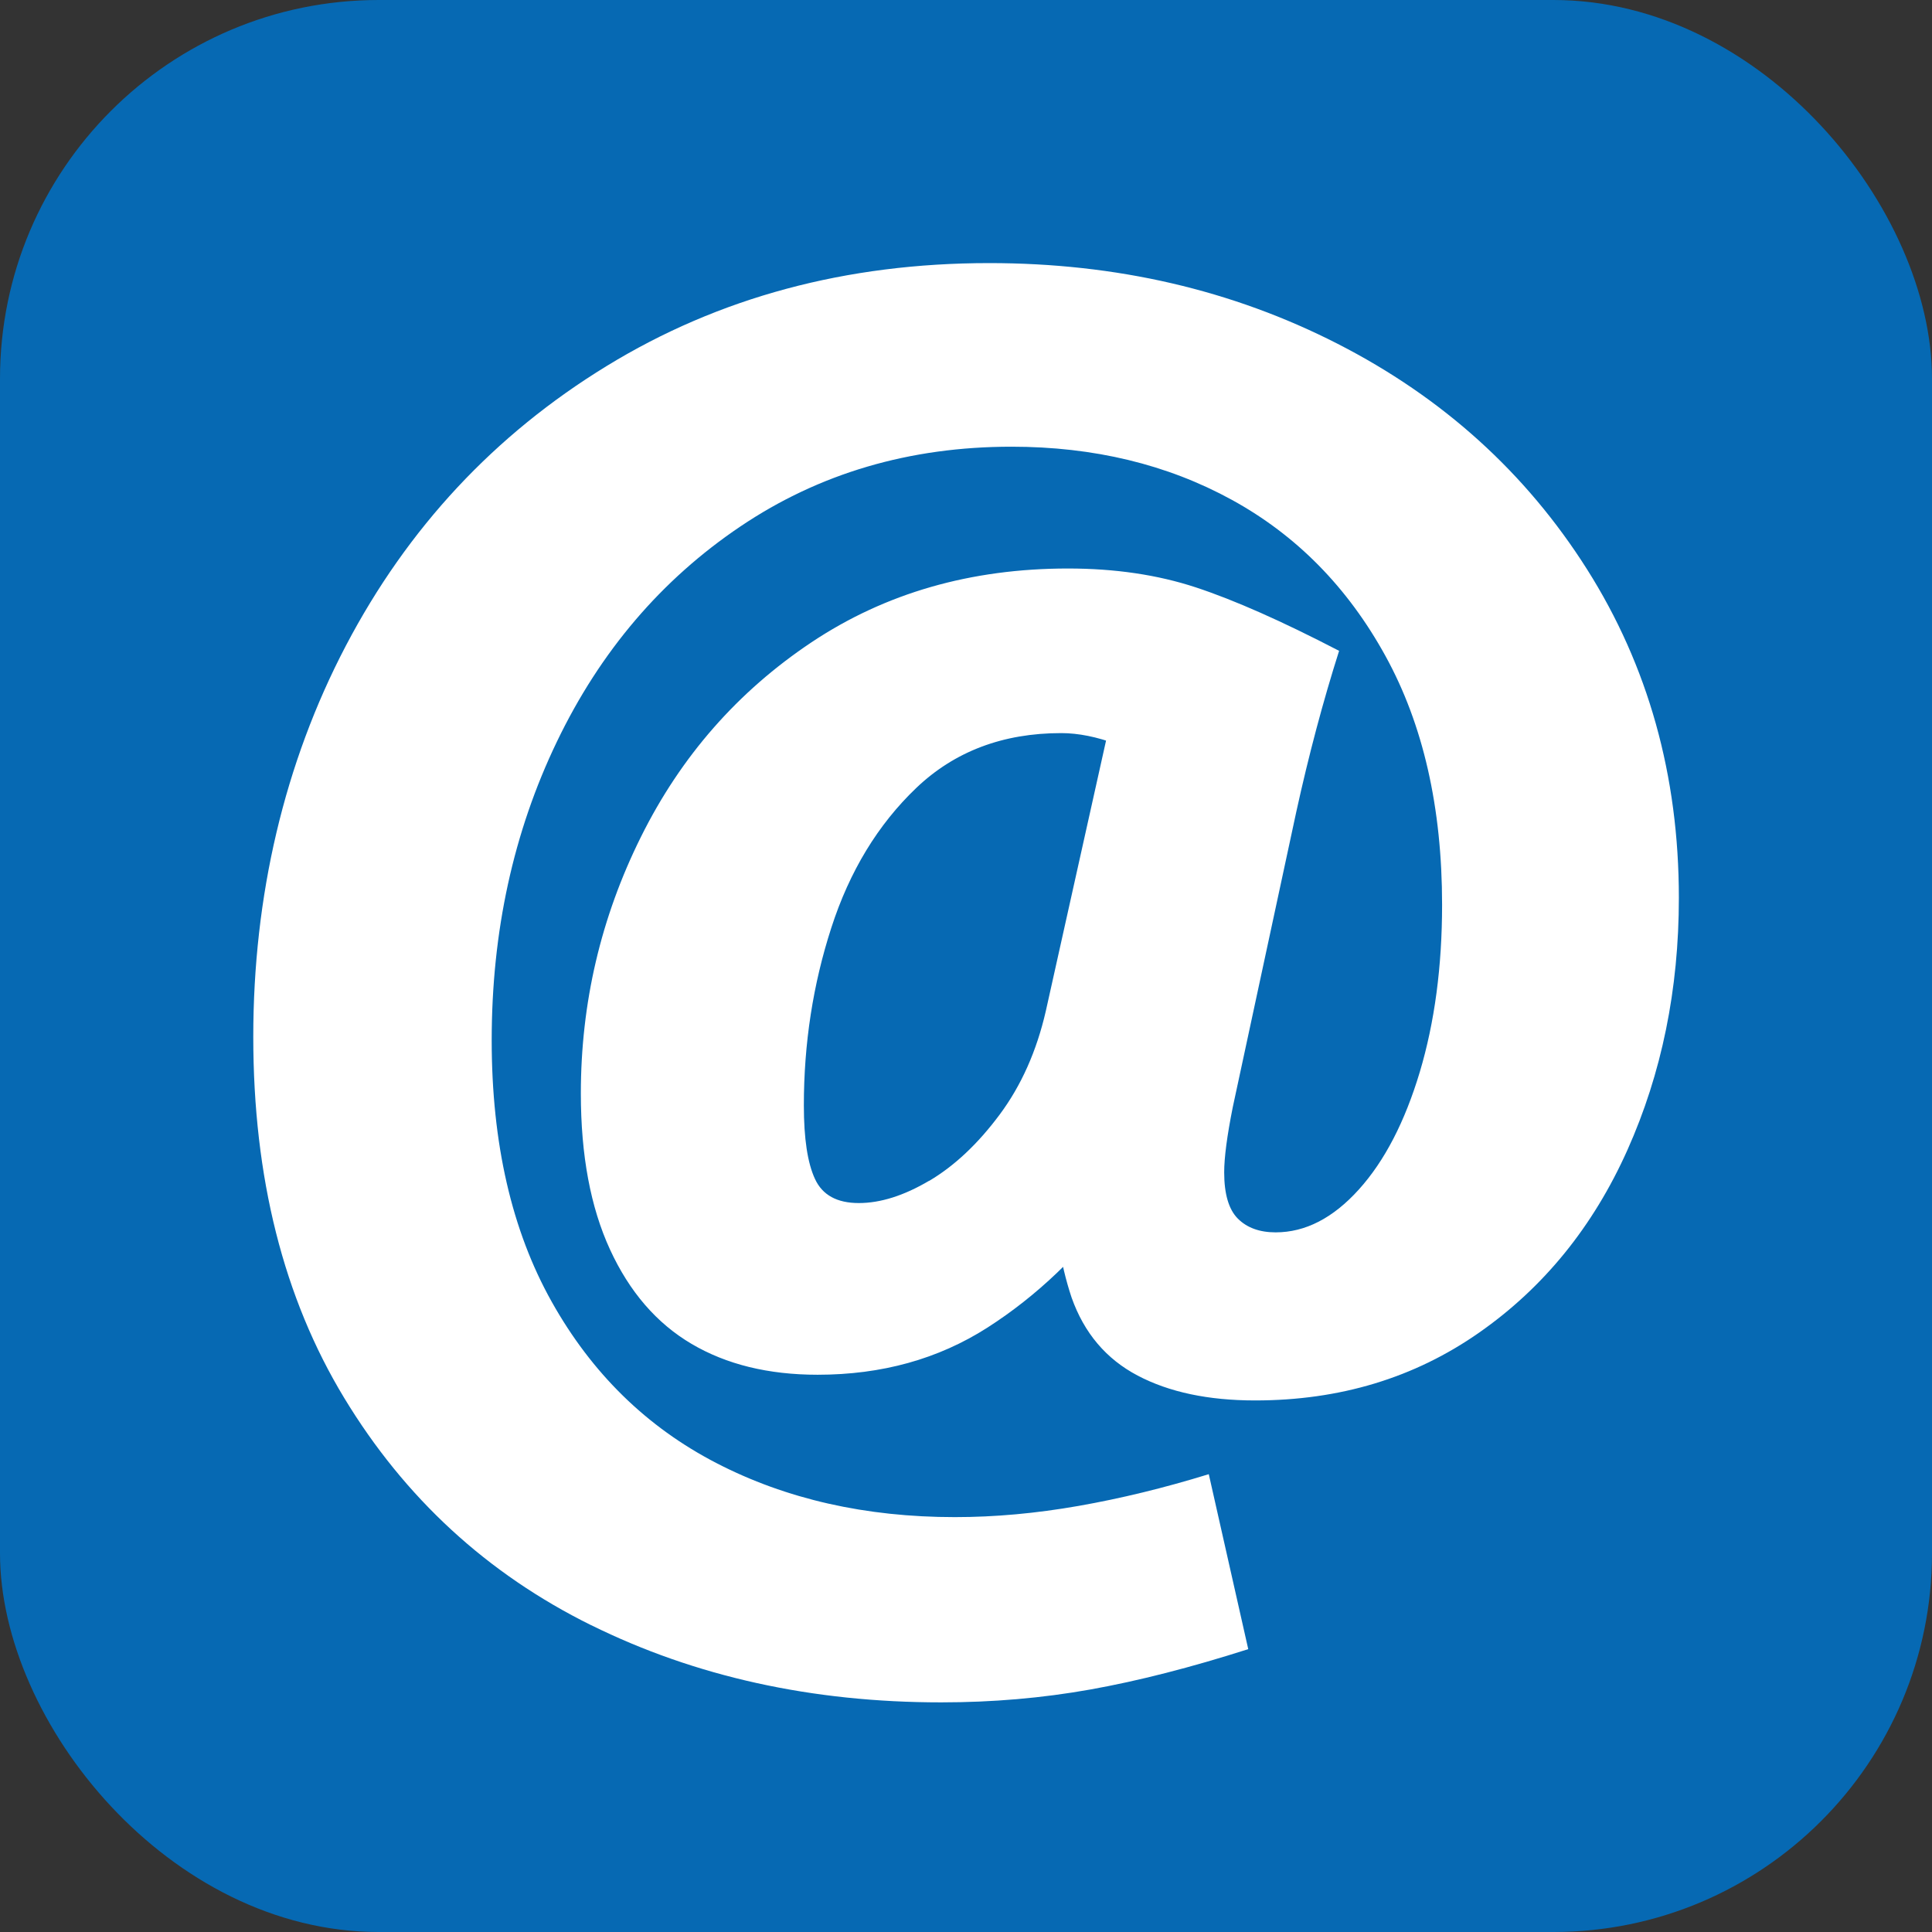
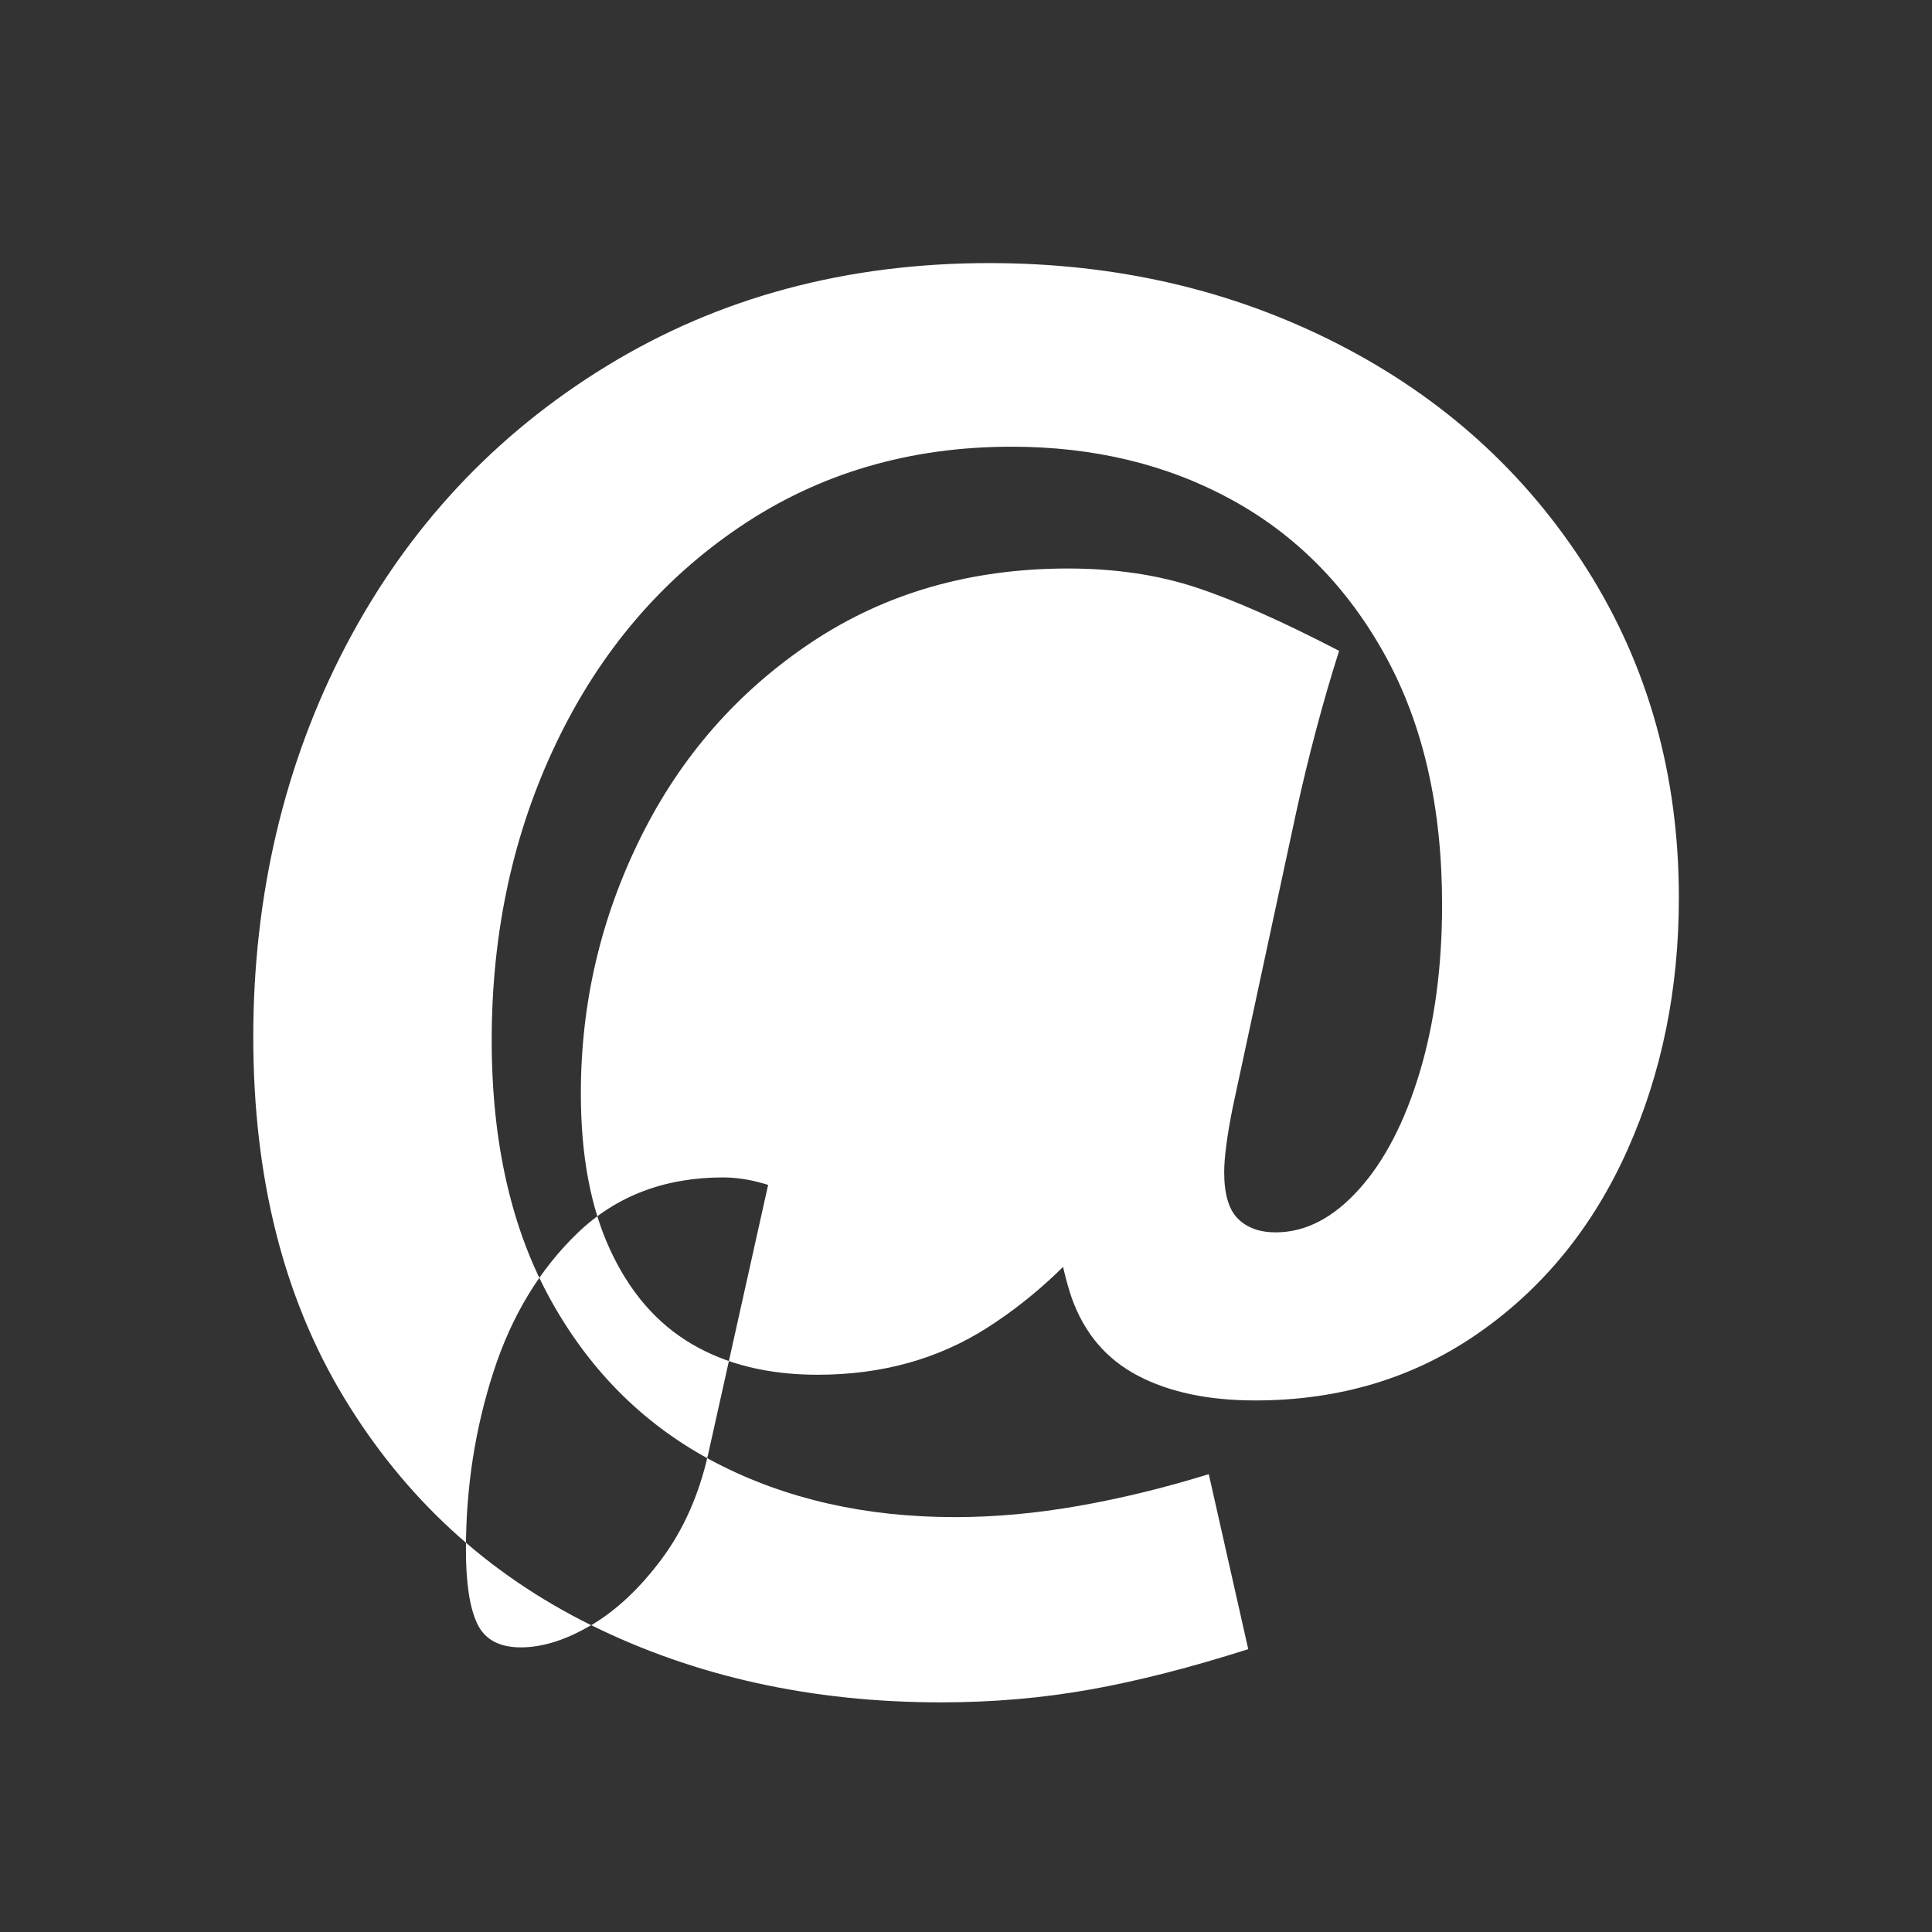
<svg xmlns="http://www.w3.org/2000/svg" id="Ebene_1" viewBox="0 0 283.46 283.46">
  <rect x="0" y="0" width="283.46" height="283.46" fill="#333333" stroke="none" />
  <defs>
    <style>.cls-1{fill:#0669b3;}.cls-2{fill:#fff;}</style>
  </defs>
-   <rect class="cls-1" width="283.46" height="283.46" rx="55.56" ry="55.56" />
-   <path class="cls-2" d="M86.74,238.45c-15.27-7.55-27.35-18.67-36.24-33.35-8.9-14.68-13.34-32.34-13.34-52.98s4.53-40.1,13.59-57.39c9.06-17.28,21.81-30.96,38.26-41.03,16.44-10.07,35.15-15.1,56.13-15.1,18.63,0,35.65,3.94,51.09,11.83,15.44,7.89,27.64,18.92,36.62,33.1,8.97,14.18,13.47,30.25,13.47,48.2,0,13.43-2.52,25.76-7.55,37-5.03,11.24-12.29,20.18-21.77,26.8-9.48,6.63-20.43,9.94-32.85,9.94-6.88,0-12.63-1.22-17.24-3.65-4.62-2.43-7.85-6.25-9.69-11.45-.84-2.52-1.47-5.16-1.89-7.93-.42-2.77-.63-5.16-.63-7.17l9.31,1.26c-5.54,7.55-11.92,13.63-19.13,18.25-7.22,4.62-15.52,6.92-24.92,6.92-7.22,0-13.38-1.51-18.5-4.53-5.12-3.02-9.1-7.63-11.96-13.84-2.86-6.21-4.28-13.84-4.28-22.9,0-13.25,2.93-25.8,8.81-37.63,5.87-11.83,14.22-21.35,25.04-28.57,10.82-7.21,23.36-10.82,37.63-10.82,6.88,0,13.13.92,18.75,2.77,5.62,1.85,12.62,4.95,21.02,9.31-2.35,7.39-4.45,15.27-6.29,23.66l-9.31,43.29c-.84,4.2-1.26,7.39-1.26,9.56,0,3.19.67,5.46,2.01,6.8,1.34,1.34,3.19,2.01,5.54,2.01,4.36,0,8.43-2.1,12.21-6.29,3.78-4.19,6.75-9.94,8.94-17.24,2.18-7.3,3.27-15.48,3.27-24.54,0-14.26-2.77-26.43-8.31-36.5s-13.05-17.7-22.53-22.9c-9.48-5.2-20.26-7.8-32.34-7.8-14.94,0-28.19,3.9-39.77,11.7-11.58,7.8-20.56,18.33-26.93,31.59-6.38,13.26-9.56,27.86-9.56,43.79,0,15.1,2.93,27.9,8.81,38.38,5.87,10.48,13.93,18.37,24.16,23.66,10.23,5.29,21.9,7.93,34.99,7.93,5.87,0,11.91-.55,18.12-1.64,6.21-1.09,12.58-2.64,19.13-4.66l5.79,25.67c-8.39,2.68-16.11,4.66-23.16,5.92-7.05,1.26-14.35,1.89-21.9,1.89-18.96,0-36.08-3.78-51.35-11.33ZM136.32,173.26c3.69-2.18,7.13-5.41,10.32-9.69,3.19-4.28,5.45-9.35,6.8-15.23l10.82-48.58,10.82,14.85c-4.53-2.52-8.27-4.32-11.2-5.41-2.94-1.09-5.66-1.64-8.18-1.64-8.56,0-15.65,2.69-21.27,8.05-5.62,5.37-9.78,12.21-12.46,20.51-2.69,8.31-4.03,16.99-4.03,26.05,0,4.87.54,8.47,1.64,10.82,1.09,2.35,3.23,3.52,6.42,3.52s6.63-1.09,10.32-3.27Z" />
+   <path class="cls-2" d="M86.74,238.45c-15.27-7.55-27.35-18.67-36.24-33.35-8.9-14.68-13.34-32.34-13.34-52.98s4.53-40.1,13.59-57.39c9.06-17.28,21.81-30.96,38.26-41.03,16.44-10.07,35.15-15.1,56.13-15.1,18.63,0,35.65,3.94,51.09,11.83,15.44,7.89,27.64,18.92,36.62,33.1,8.97,14.18,13.47,30.25,13.47,48.2,0,13.43-2.52,25.76-7.55,37-5.03,11.24-12.29,20.18-21.77,26.8-9.48,6.63-20.43,9.94-32.85,9.94-6.88,0-12.63-1.22-17.24-3.65-4.62-2.43-7.85-6.25-9.69-11.45-.84-2.52-1.47-5.16-1.89-7.93-.42-2.77-.63-5.16-.63-7.17l9.31,1.26c-5.54,7.55-11.92,13.63-19.13,18.25-7.22,4.62-15.52,6.92-24.92,6.92-7.22,0-13.38-1.51-18.5-4.53-5.12-3.02-9.1-7.63-11.96-13.84-2.86-6.21-4.28-13.84-4.28-22.9,0-13.25,2.93-25.8,8.81-37.63,5.87-11.83,14.22-21.35,25.04-28.57,10.82-7.21,23.36-10.82,37.63-10.82,6.88,0,13.13.92,18.75,2.77,5.62,1.85,12.62,4.95,21.02,9.31-2.35,7.39-4.45,15.27-6.29,23.66l-9.31,43.29c-.84,4.2-1.26,7.39-1.26,9.56,0,3.19.67,5.46,2.01,6.8,1.34,1.34,3.19,2.01,5.54,2.01,4.36,0,8.43-2.1,12.21-6.29,3.78-4.19,6.75-9.94,8.94-17.24,2.18-7.3,3.27-15.48,3.27-24.54,0-14.26-2.77-26.43-8.31-36.5s-13.05-17.7-22.53-22.9c-9.48-5.2-20.26-7.8-32.34-7.8-14.94,0-28.19,3.9-39.77,11.7-11.58,7.8-20.56,18.33-26.93,31.59-6.38,13.26-9.56,27.86-9.56,43.79,0,15.1,2.93,27.9,8.81,38.38,5.87,10.48,13.93,18.37,24.16,23.66,10.23,5.29,21.9,7.93,34.99,7.93,5.87,0,11.91-.55,18.12-1.64,6.21-1.09,12.58-2.64,19.13-4.66l5.79,25.67c-8.39,2.68-16.11,4.66-23.16,5.92-7.05,1.26-14.35,1.89-21.9,1.89-18.96,0-36.08-3.78-51.35-11.33Zc3.69-2.18,7.13-5.41,10.32-9.69,3.19-4.28,5.45-9.35,6.8-15.23l10.82-48.58,10.82,14.85c-4.53-2.52-8.27-4.32-11.2-5.41-2.94-1.09-5.66-1.64-8.18-1.64-8.56,0-15.65,2.69-21.27,8.05-5.62,5.37-9.78,12.21-12.46,20.51-2.69,8.31-4.03,16.99-4.03,26.05,0,4.87.54,8.47,1.64,10.82,1.09,2.35,3.23,3.52,6.42,3.52s6.63-1.09,10.32-3.27Z" />
</svg>